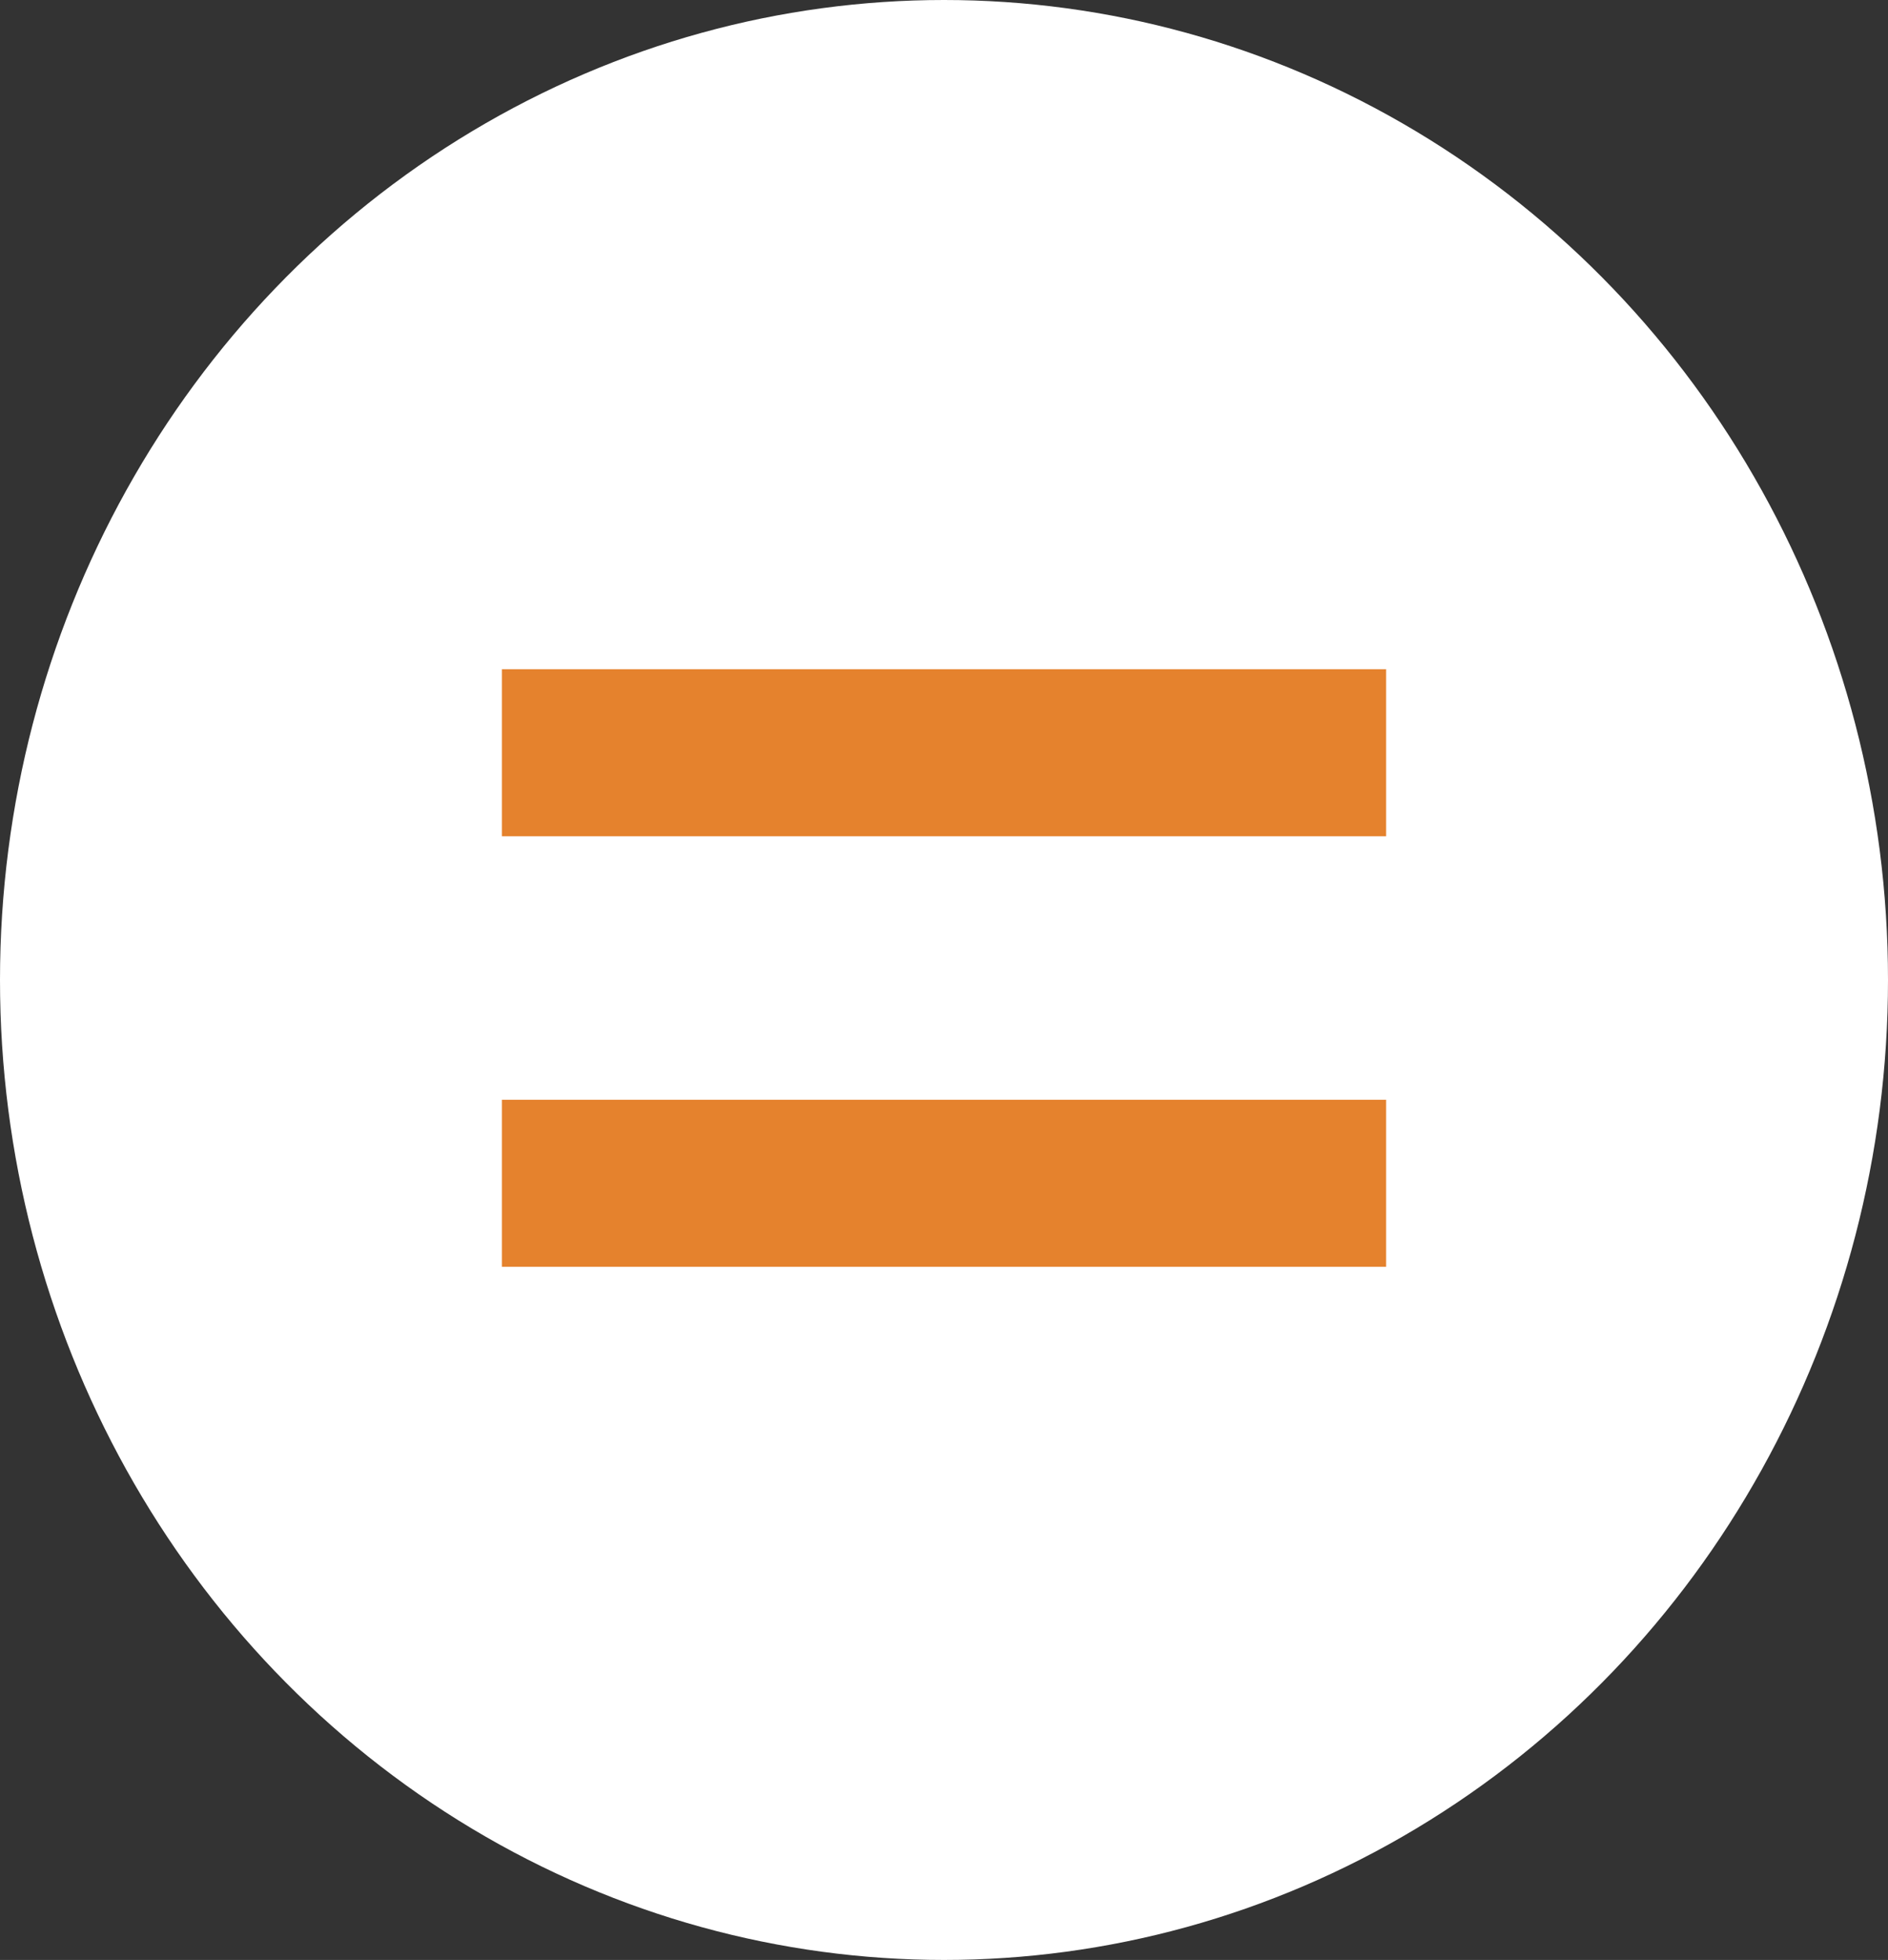
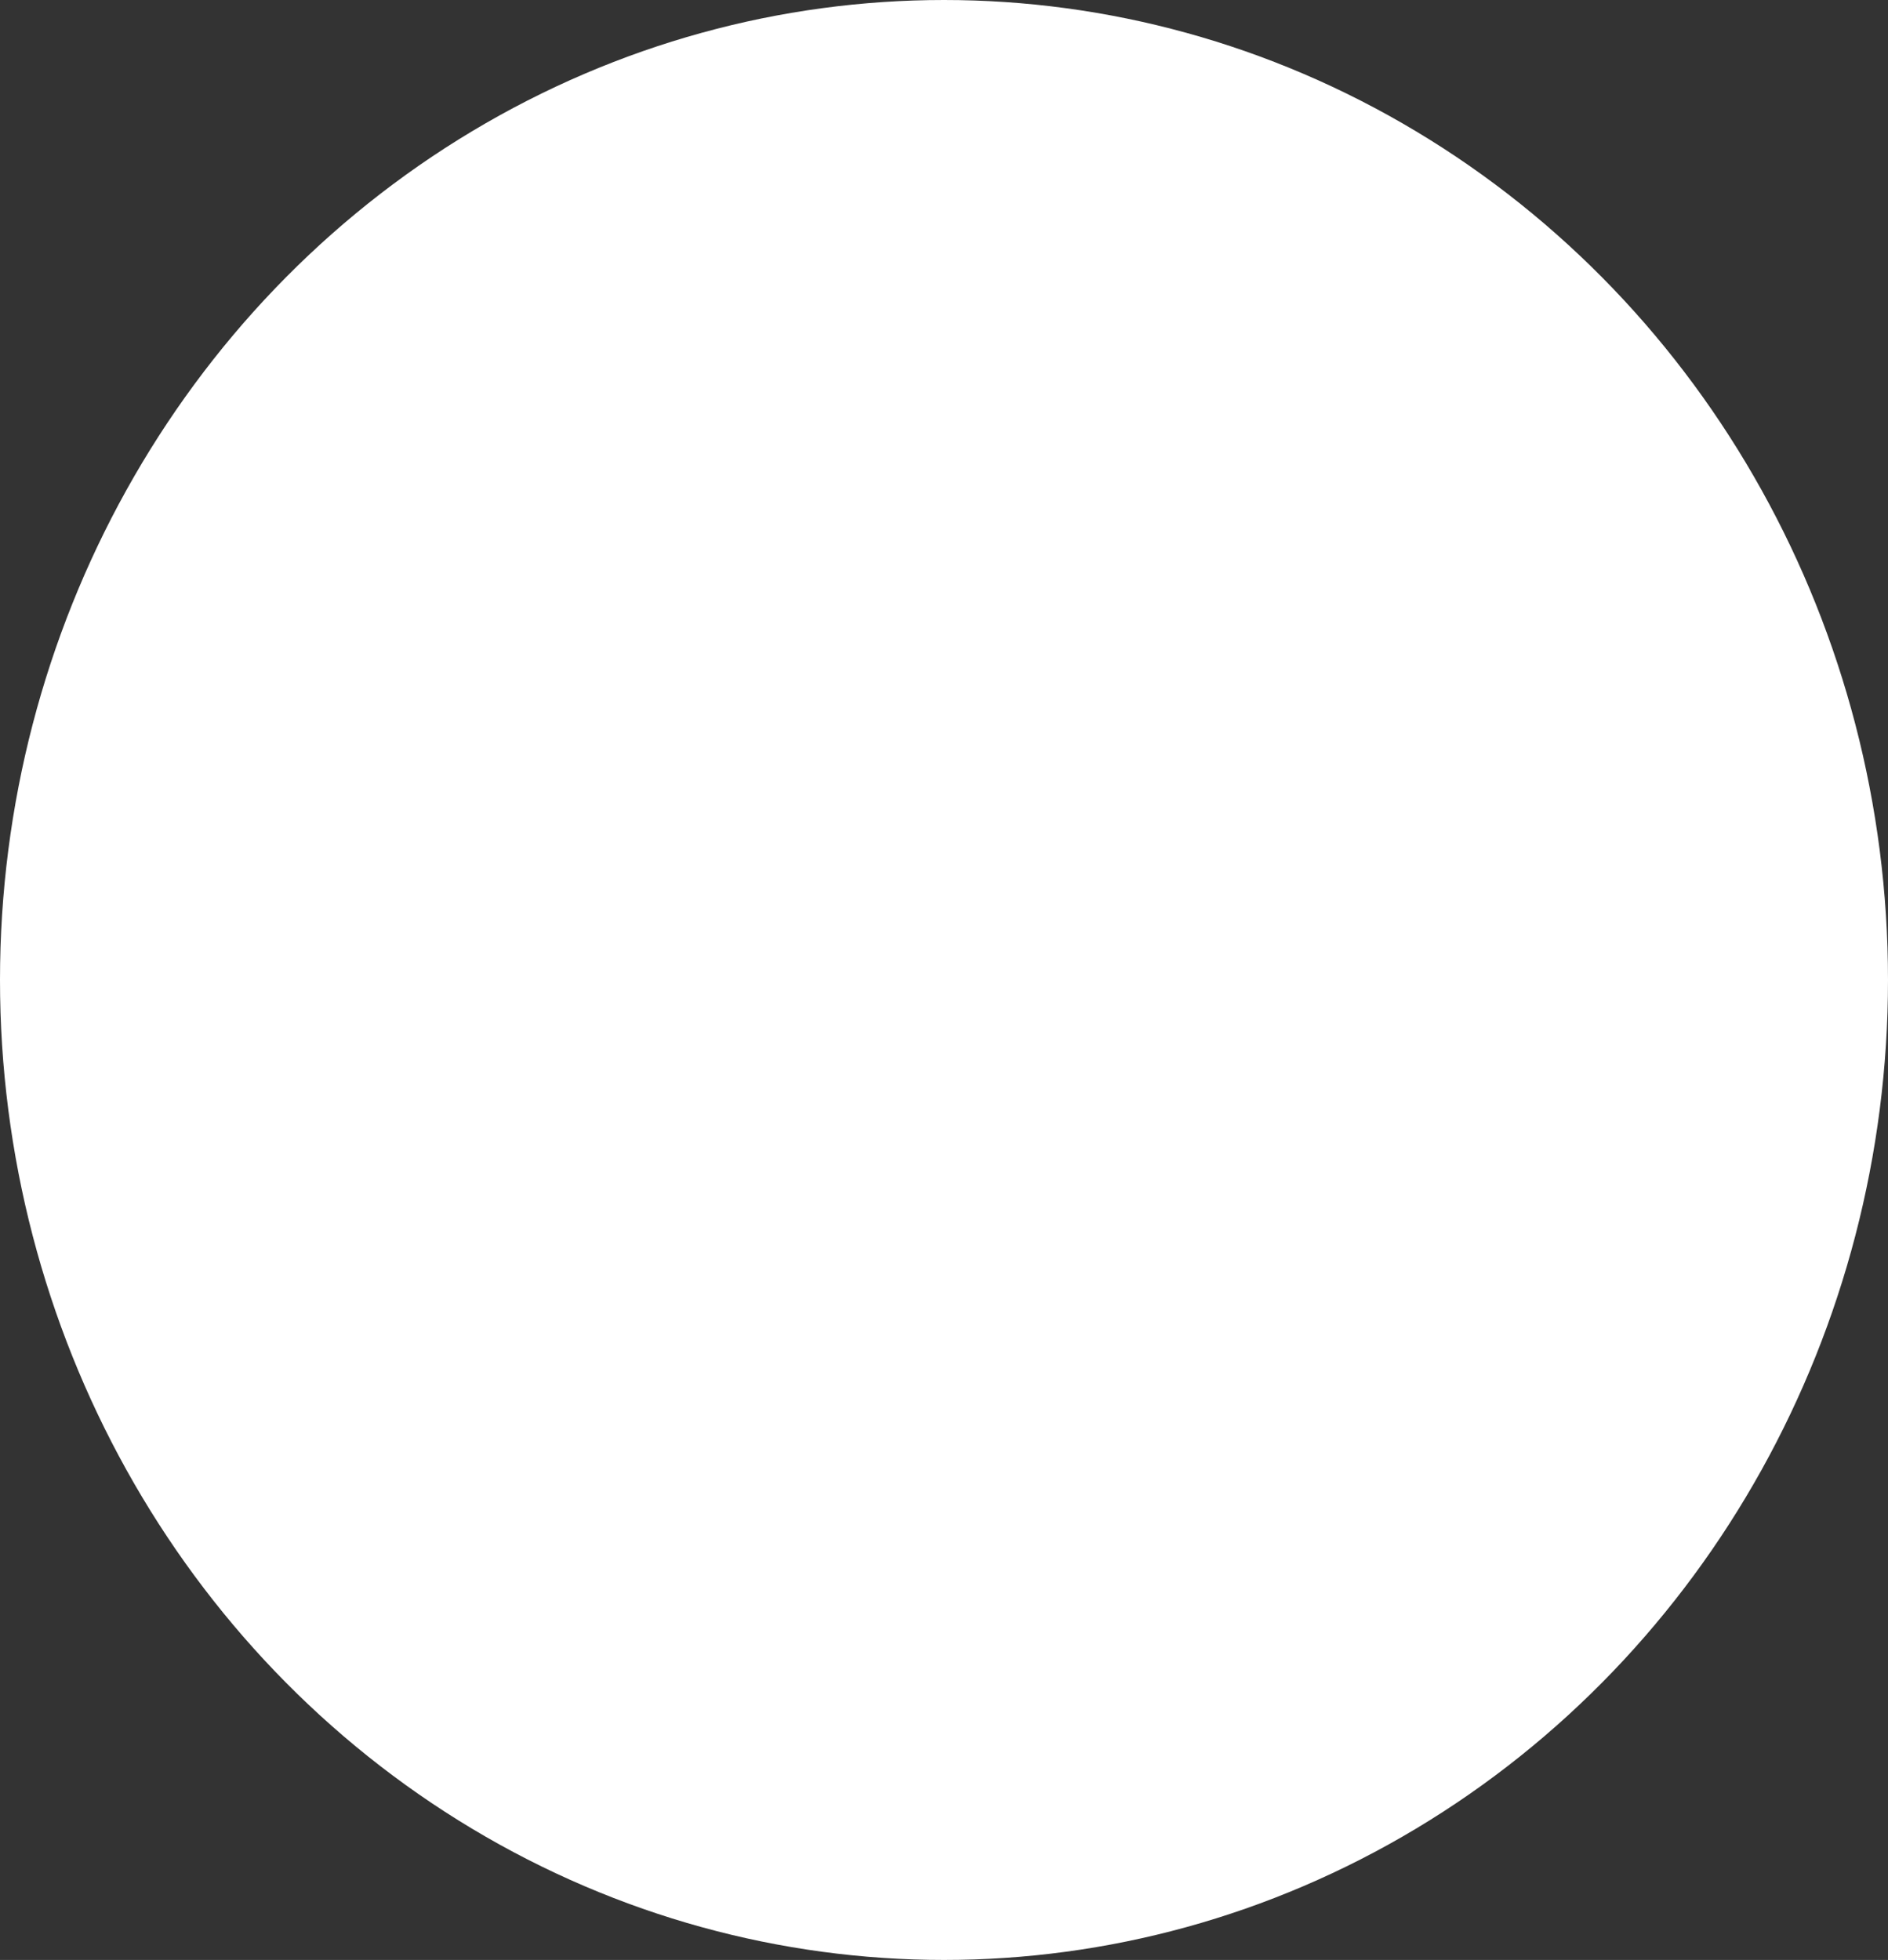
<svg xmlns="http://www.w3.org/2000/svg" width="79" height="82" viewBox="0 0 79 82" fill="none">
  <rect x="0" y="0" width="79" height="82" fill="#333333" stroke="none" />
  <ellipse cx="39.5" cy="41" rx="39.5" ry="41" fill="white" />
-   <path d="M58 28V34.988H21V28H58ZM58 46.012V53H21V46.012H58Z" fill="#E5822D" />
</svg>